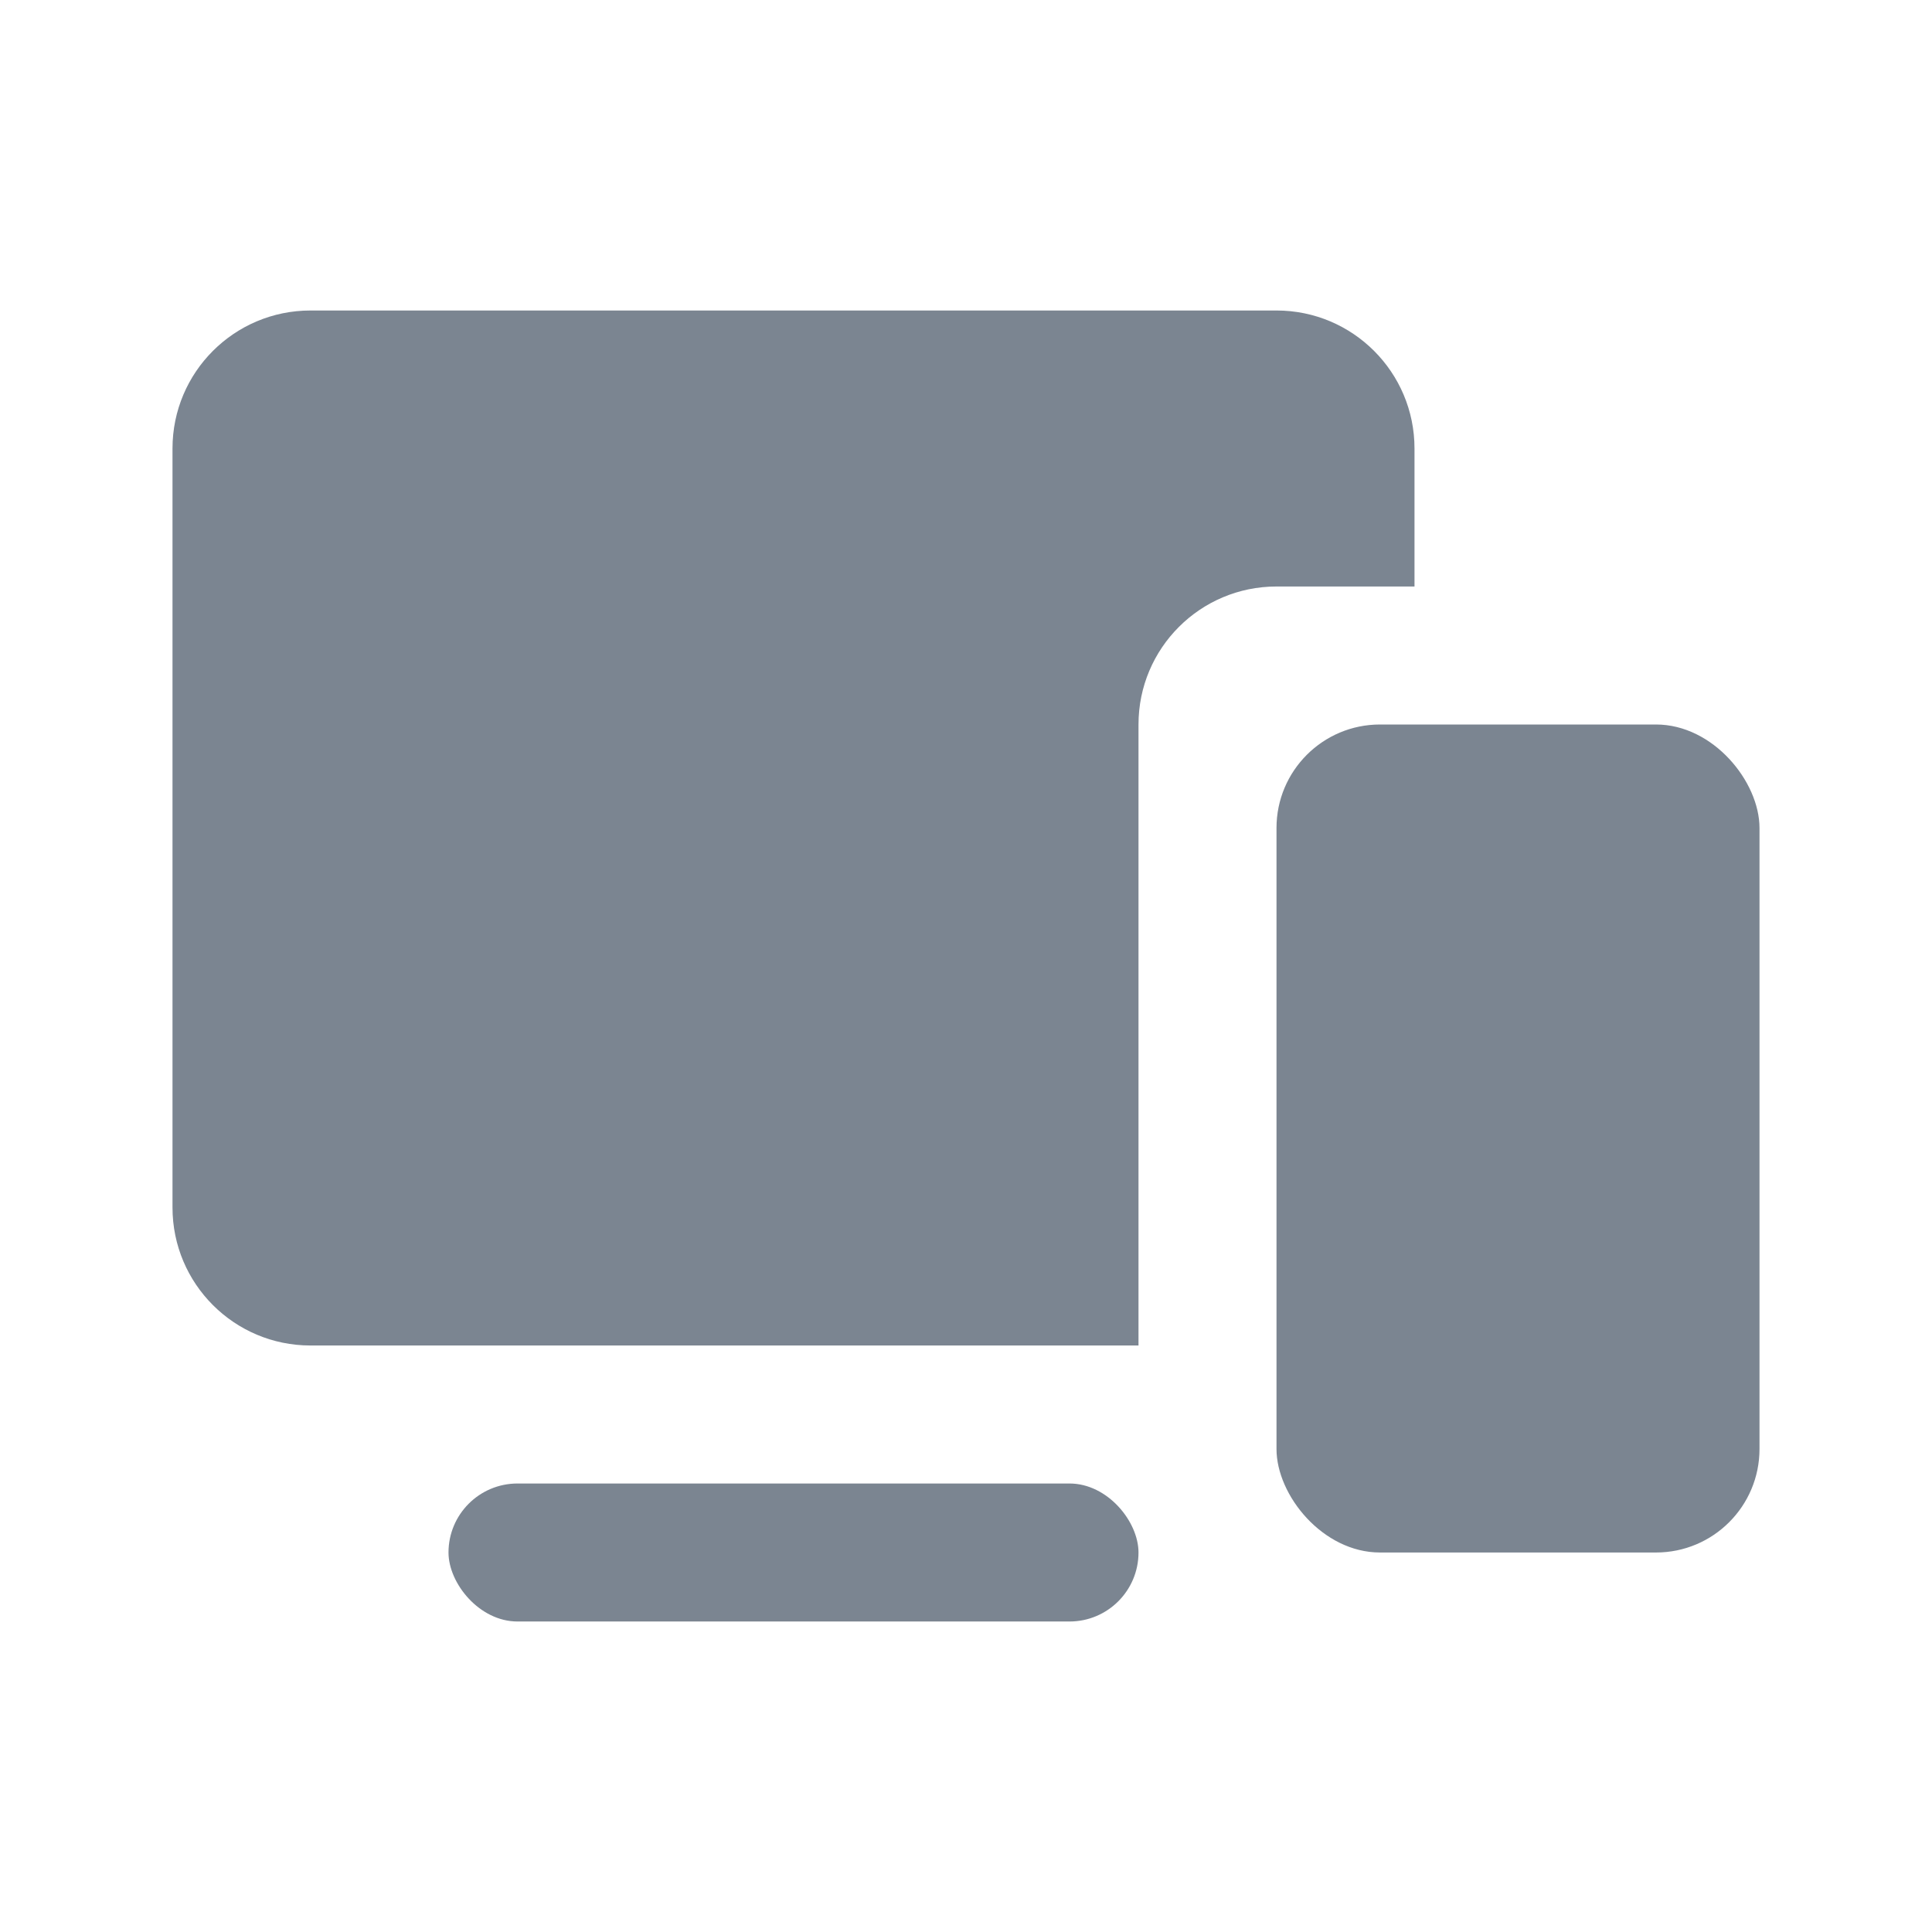
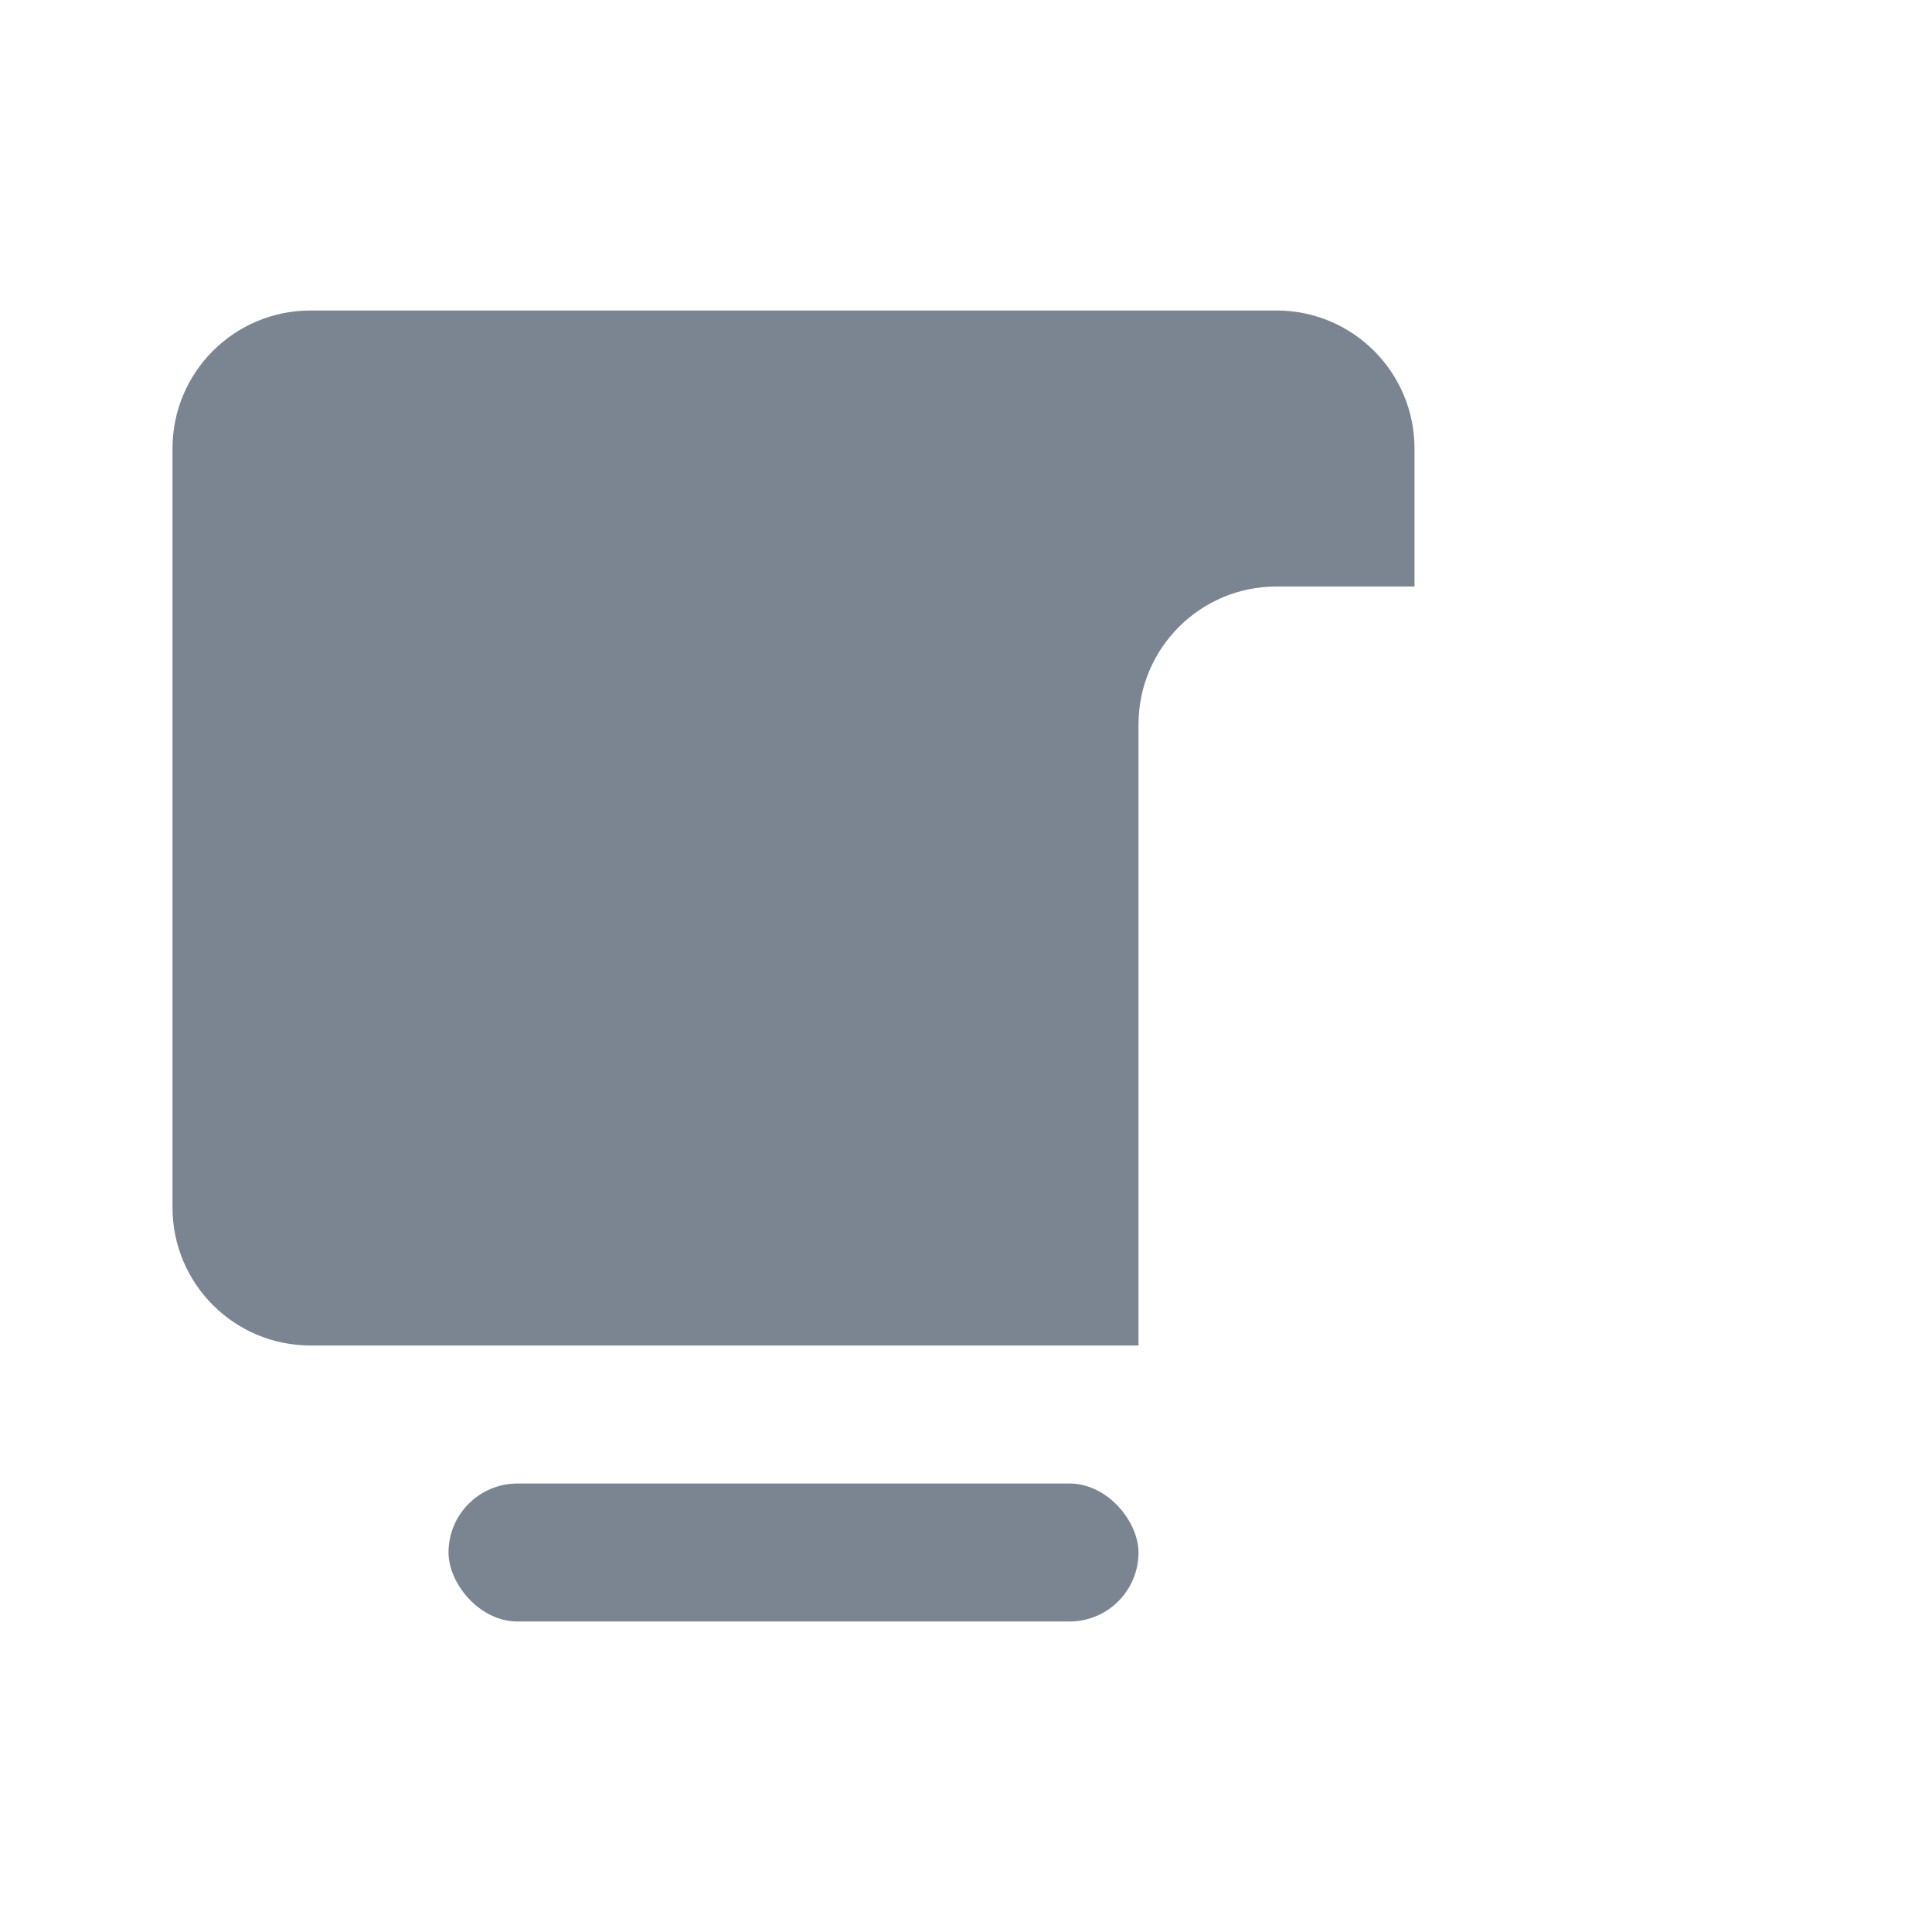
<svg xmlns="http://www.w3.org/2000/svg" width="28" height="28" viewBox="0 0 28 28" fill="none">
  <g id="Group 9120">
    <g id="Group 9116">
-       <rect id="Rectangle 349" x="18.5" y="10.5" width="7" height="12" rx="1.5" fill="#7B8591" />
      <path id="Subtract" fill-rule="evenodd" clip-rule="evenodd" d="M4.5 4.5C3.395 4.5 2.5 5.395 2.5 6.5V17.5C2.5 18.605 3.395 19.5 4.5 19.5H16.5V10.5C16.5 9.395 17.395 8.5 18.5 8.5H20.5V6.5C20.5 5.395 19.605 4.5 18.5 4.5H4.5Z" fill="#7B8591" />
      <rect id="Rectangle 348" x="6.5" y="21.5" width="10" height="2" rx="1" fill="#7B8591" />
    </g>
  </g>
</svg>